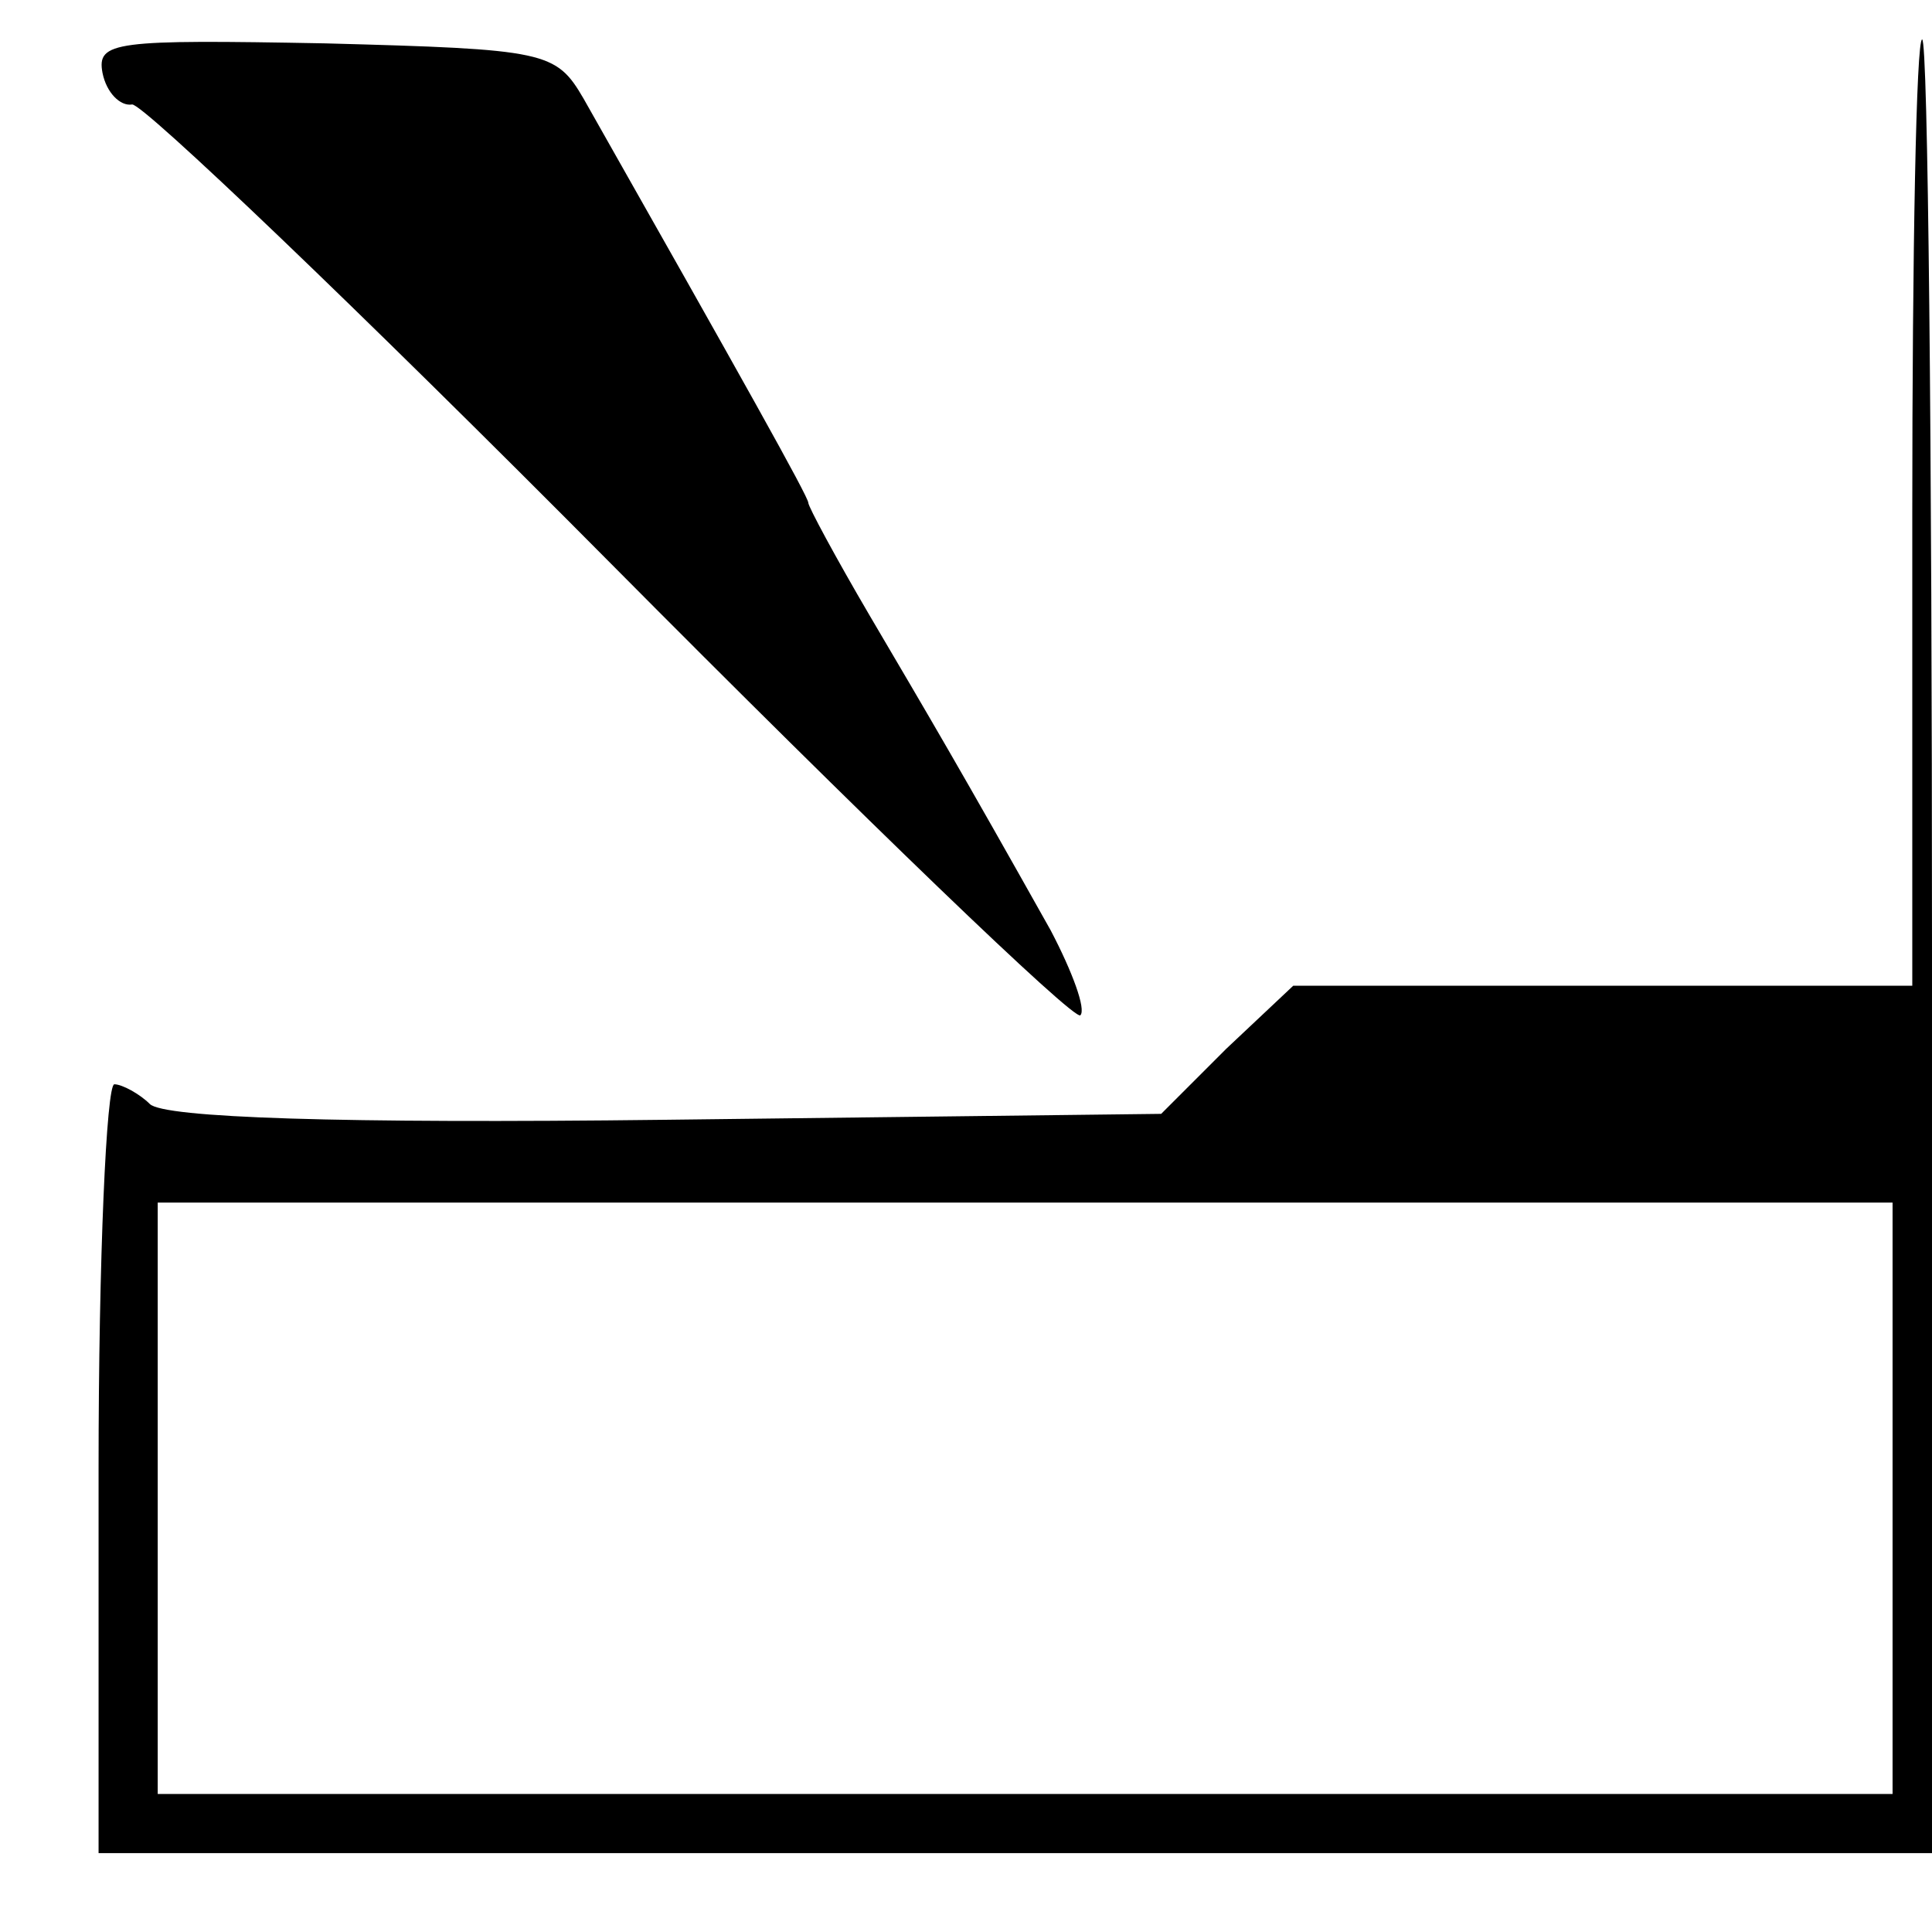
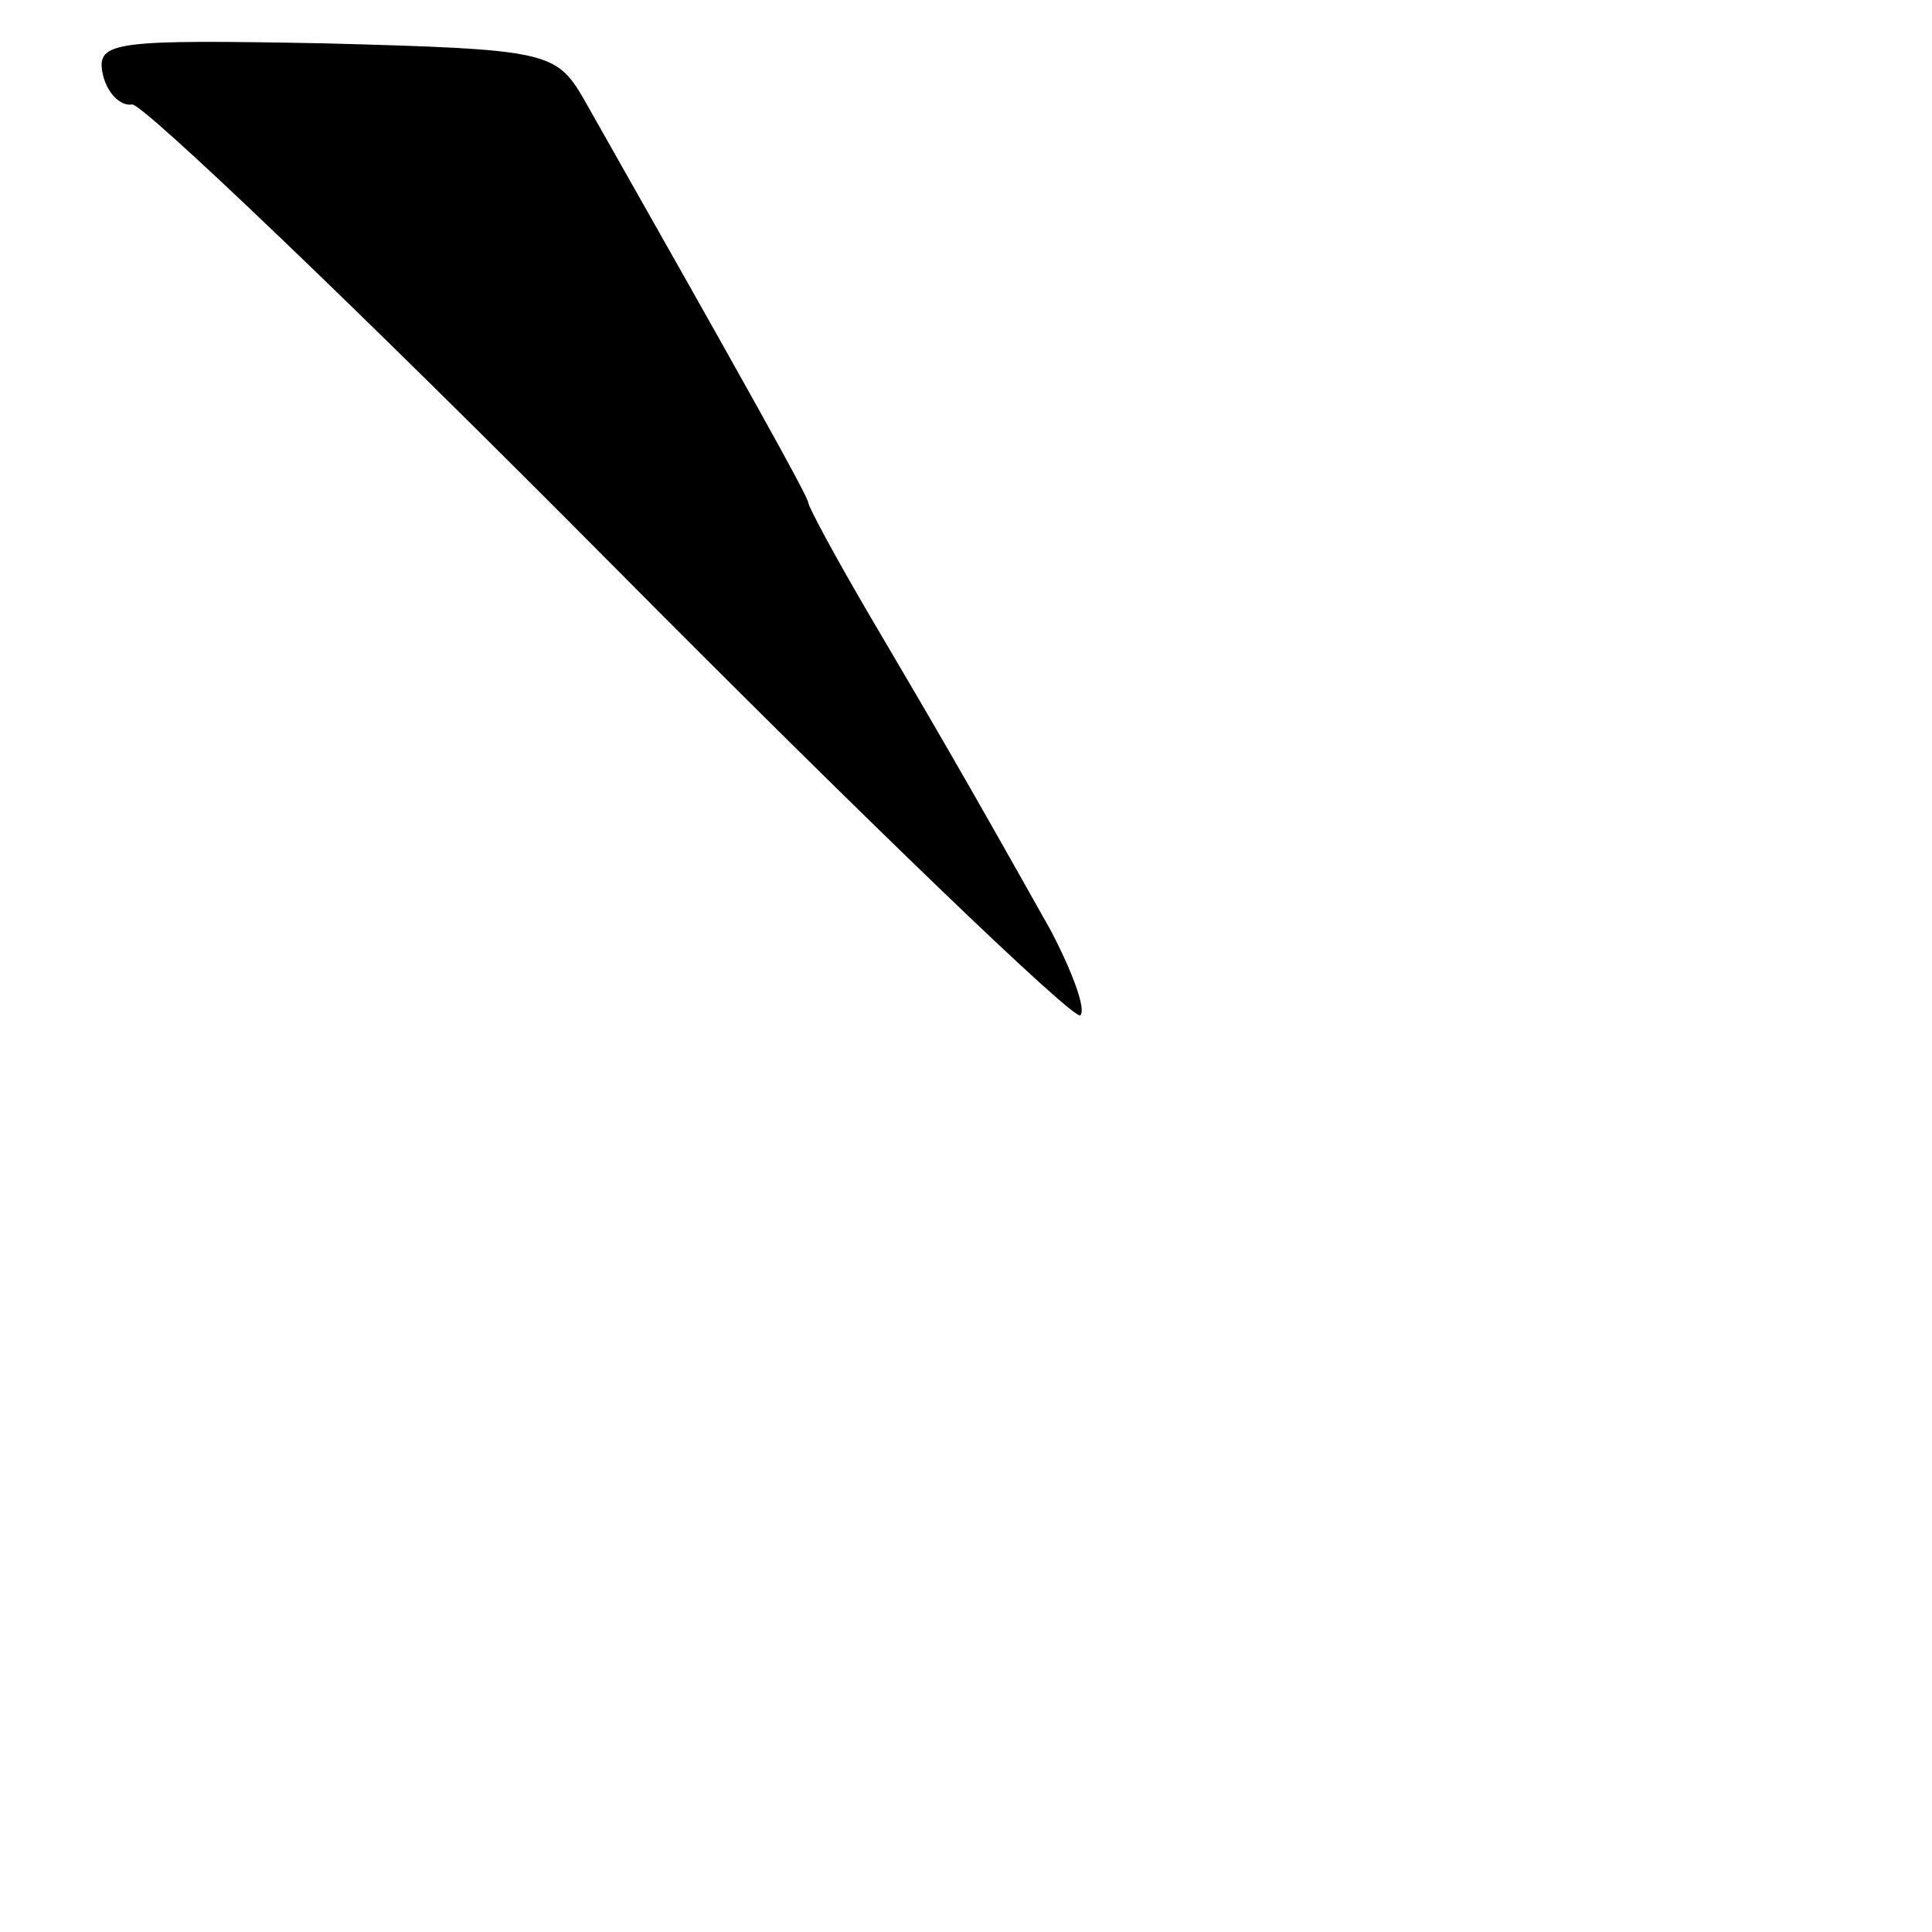
<svg xmlns="http://www.w3.org/2000/svg" version="1.0" width="98pt" height="98pt" viewBox="0 0 98 98" preserveAspectRatio="xMidYMid meet">
  <g transform="translate(0,98) scale(0.1,-0.1)" fill="#000000" stroke="none">
    <path d="M52 943 c2 -10 9 -17 15 -16 5 1 115 -104 243 -233 128 -129 235 -232 238 -229 3 3 -4 22 -15 43 -46 82 -62 109 -92 160 -17 29 -31 55 -31 57 0 3 -33 62 -114 205 -14 24 -19 25 -131 28 -107 2 -116 1 -113 -15z" />
-     <path d="M970 720 l0 -240 -157 0 -157 0 -34 -32 -33 -33 -251 -3 c-166 -2 -255 1 -262 8 -5 5 -14 10 -18 10 -4 0 -8 -88 -8 -195 l0 -195 465 0 465 0 0 460 c0 253 -2 460 -5 460 -3 0 -5 -108 -5 -240z m-10 -500 l0 -150 -440 0 -440 0 0 150 0 150 440 0 440 0 0 -150z" />
  </g>
</svg>